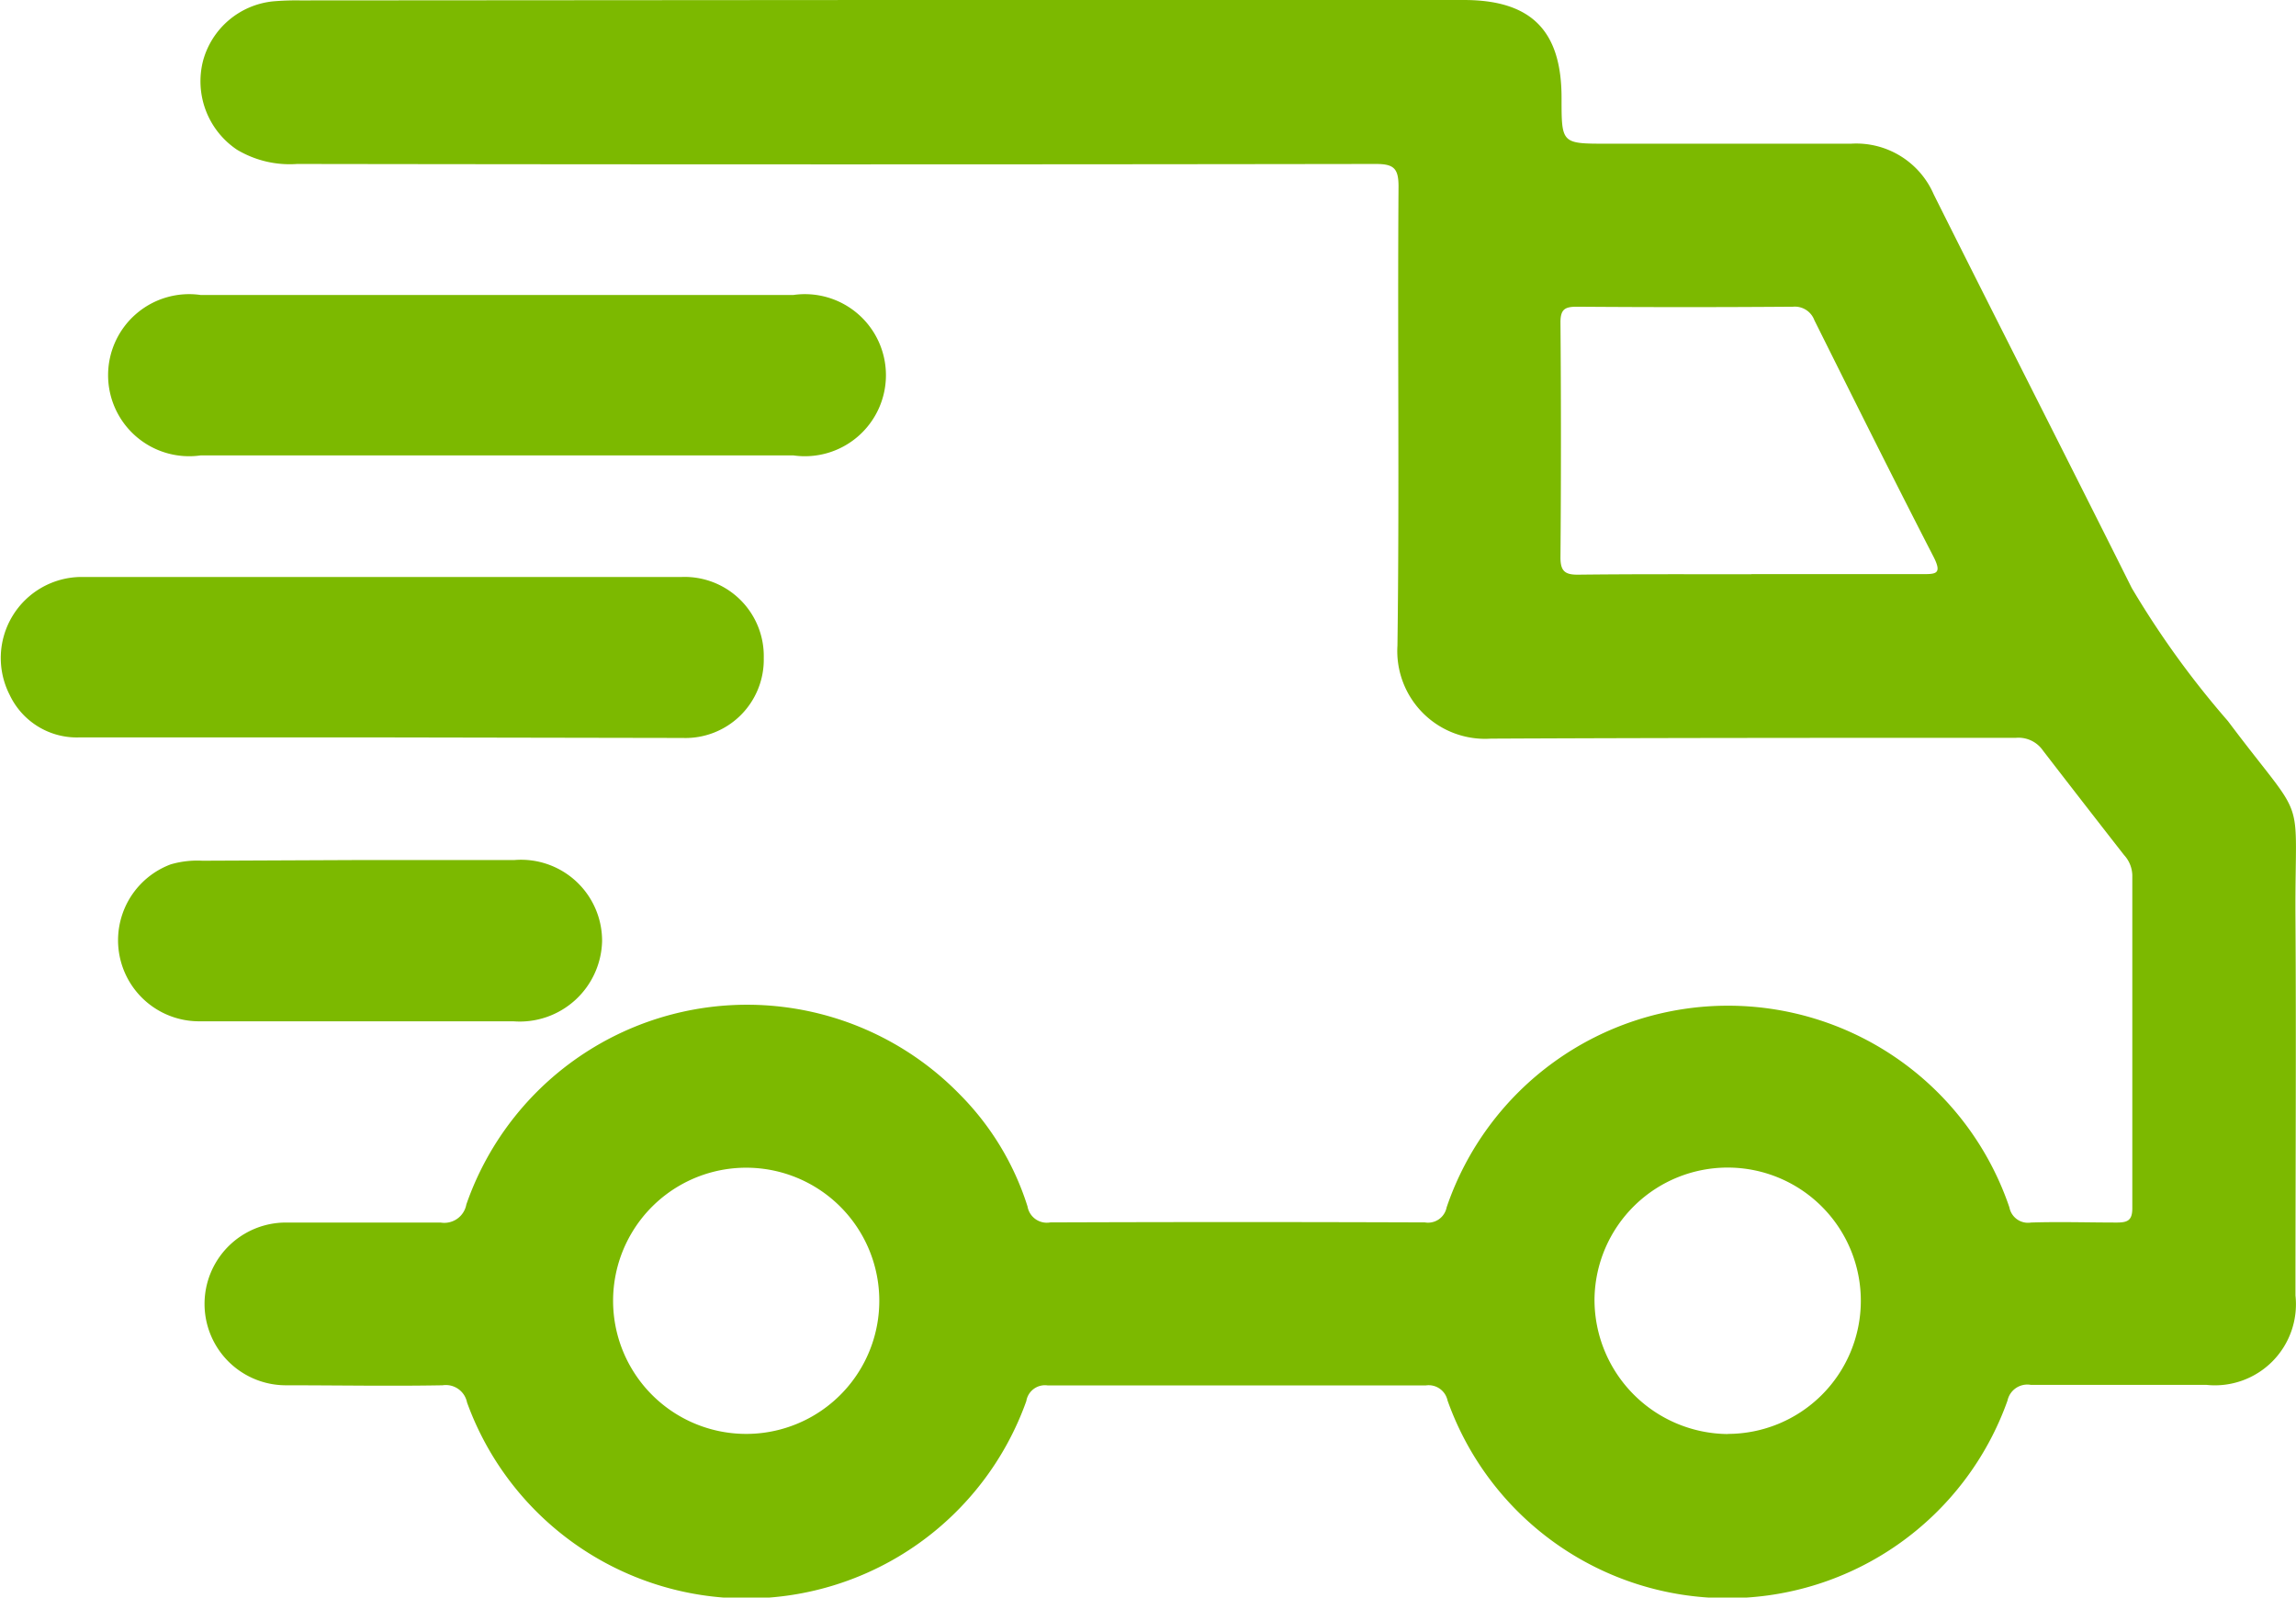
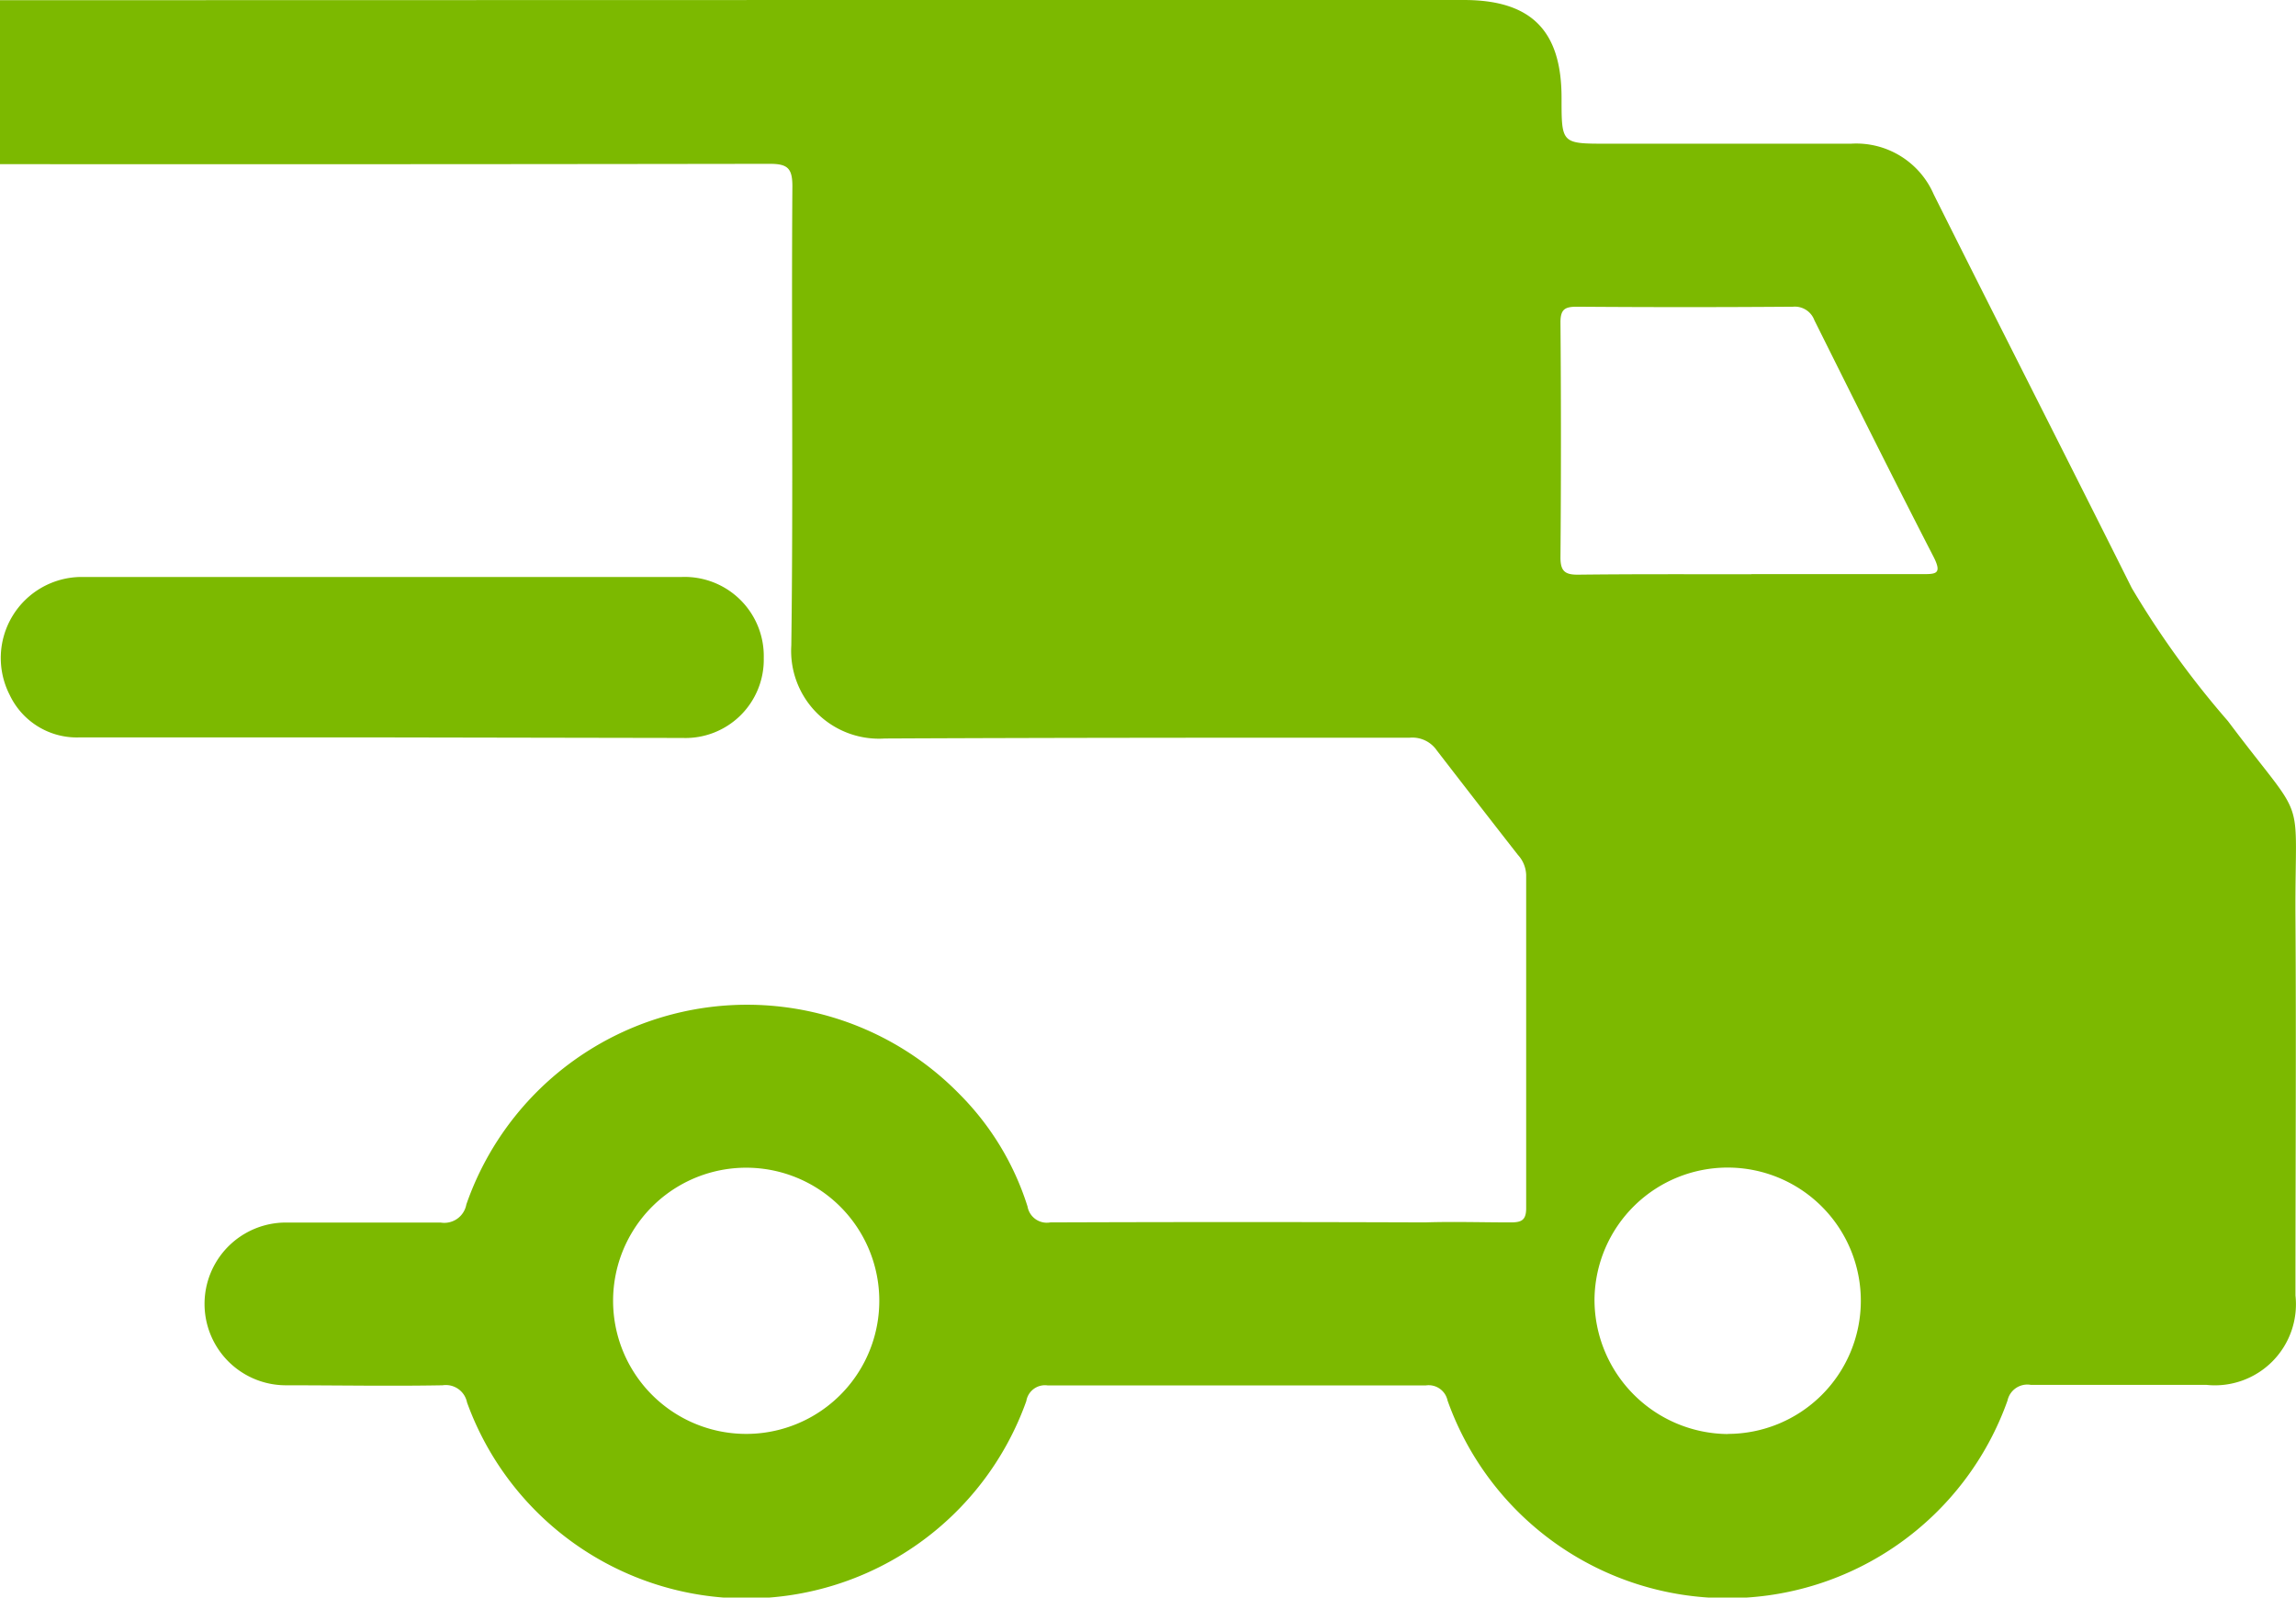
<svg xmlns="http://www.w3.org/2000/svg" id="delivery-icon" width="17" height="11.829" viewBox="0 0 17 11.829">
  <defs>
    <style>.cls-1{fill:#7cb900}</style>
  </defs>
  <g id="Group_18" data-name="Group 18">
-     <path id="Path_17" d="M407.728 382.22h4.31c.5 0 .725.227.724.727 0 .337 0 .337.335.337h1.808a.625.625 0 0 1 .613.376c.486.972.98 1.941 1.466 2.914a6.7 6.7 0 0 0 .712.985c.6.8.494.48.5 1.453.006.933 0 1.866 0 2.8a.6.6 0 0 1-.659.662h-1.3a.15.15 0 0 0-.173.116 2.2 2.2 0 0 1-4.146 0 .143.143 0 0 0-.161-.112h-2.8a.14.14 0 0 0-.158.116 2.2 2.2 0 0 1-4.141.01.16.16 0 0 0-.181-.127c-.387.007-.774 0-1.16 0a.6.6 0 1 1 0-1.205h1.145a.166.166 0 0 0 .191-.134 2.2 2.2 0 0 1 3.655-.813 2.05 2.05 0 0 1 .5.828.145.145 0 0 0 .169.118q1.387-.005 2.773 0a.14.14 0 0 0 .161-.111 2.2 2.2 0 0 1 4.167 0 .14.14 0 0 0 .16.112c.211-.007.422 0 .633 0 .079 0 .117-.013.117-.105v-2.468a.23.23 0 0 0-.061-.148q-.3-.384-.6-.773a.22.22 0 0 0-.2-.095c-1.3 0-2.592 0-3.888.006a.65.65 0 0 1-.692-.689c.015-1.134 0-2.267.008-3.4 0-.134-.036-.166-.168-.166q-3.994.006-7.987 0a.76.76 0 0 1-.446-.106.61.61 0 0 1-.25-.66.6.6 0 0 1 .518-.438 2 2 0 0 1 .2-.007zm6.44 4.251h1.264c.1 0 .149 0 .086-.125-.3-.583-.592-1.169-.884-1.755a.154.154 0 0 0-.158-.1q-.8.006-1.6 0c-.088 0-.122.018-.122.115q.007.872 0 1.743c0 .1.034.127.13.126.432-.005.858-.003 1.284-.003zm-7.446 6.366a.985.985 0 1 0 .006-1.971.985.985 0 0 0-.006 1.971m7.27 0a.986.986 0 1 0-.986-1 .995.995 0 0 0 .987 1.001z" class="cls-1" data-name="Path 17" transform="translate(-401.2 -382.22)" />
-     <path id="Path_18" d="M384.328 454.625h2.18a.6.6 0 1 1 0 1.188h-4.39a.6.6 0 1 1 0-1.188z" class="cls-1" data-name="Path 18" transform="translate(-380.633 -452.441)" />
+     <path id="Path_17" d="M407.728 382.22h4.31c.5 0 .725.227.724.727 0 .337 0 .337.335.337h1.808a.625.625 0 0 1 .613.376c.486.972.98 1.941 1.466 2.914a6.7 6.7 0 0 0 .712.985c.6.8.494.48.5 1.453.006.933 0 1.866 0 2.8a.6.6 0 0 1-.659.662h-1.3a.15.15 0 0 0-.173.116 2.2 2.2 0 0 1-4.146 0 .143.143 0 0 0-.161-.112h-2.8a.14.14 0 0 0-.158.116 2.2 2.2 0 0 1-4.141.01.16.16 0 0 0-.181-.127c-.387.007-.774 0-1.16 0a.6.6 0 1 1 0-1.205h1.145a.166.166 0 0 0 .191-.134 2.2 2.2 0 0 1 3.655-.813 2.05 2.05 0 0 1 .5.828.145.145 0 0 0 .169.118q1.387-.005 2.773 0c.211-.007.422 0 .633 0 .079 0 .117-.013.117-.105v-2.468a.23.23 0 0 0-.061-.148q-.3-.384-.6-.773a.22.22 0 0 0-.2-.095c-1.3 0-2.592 0-3.888.006a.65.65 0 0 1-.692-.689c.015-1.134 0-2.267.008-3.4 0-.134-.036-.166-.168-.166q-3.994.006-7.987 0a.76.76 0 0 1-.446-.106.61.61 0 0 1-.25-.66.6.6 0 0 1 .518-.438 2 2 0 0 1 .2-.007zm6.44 4.251h1.264c.1 0 .149 0 .086-.125-.3-.583-.592-1.169-.884-1.755a.154.154 0 0 0-.158-.1q-.8.006-1.6 0c-.088 0-.122.018-.122.115q.007.872 0 1.743c0 .1.034.127.13.126.432-.005.858-.003 1.284-.003zm-7.446 6.366a.985.985 0 1 0 .006-1.971.985.985 0 0 0-.006 1.971m7.27 0a.986.986 0 1 0-.986-1 .995.995 0 0 0 .987 1.001z" class="cls-1" data-name="Path 17" transform="translate(-401.2 -382.22)" />
    <path id="Path_19" d="M355.469 524.991h-2.239a.55.55 0 0 1-.516-.314.6.6 0 0 1 .53-.874h4.448a.586.586 0 0 1 .605.6.58.58 0 0 1-.6.592z" class="cls-1" data-name="Path 19" transform="translate(-352.642 -519.531)" />
-     <path id="Path_20" d="M383.422 593.421h1.155a.6.6 0 0 1 .65.6.61.61 0 0 1-.657.594h-2.326a.6.6 0 0 1-.211-1.162.7.7 0 0 1 .234-.027z" class="cls-1" data-name="Path 20" transform="translate(-380.769 -587.053)" />
  </g>
</svg>